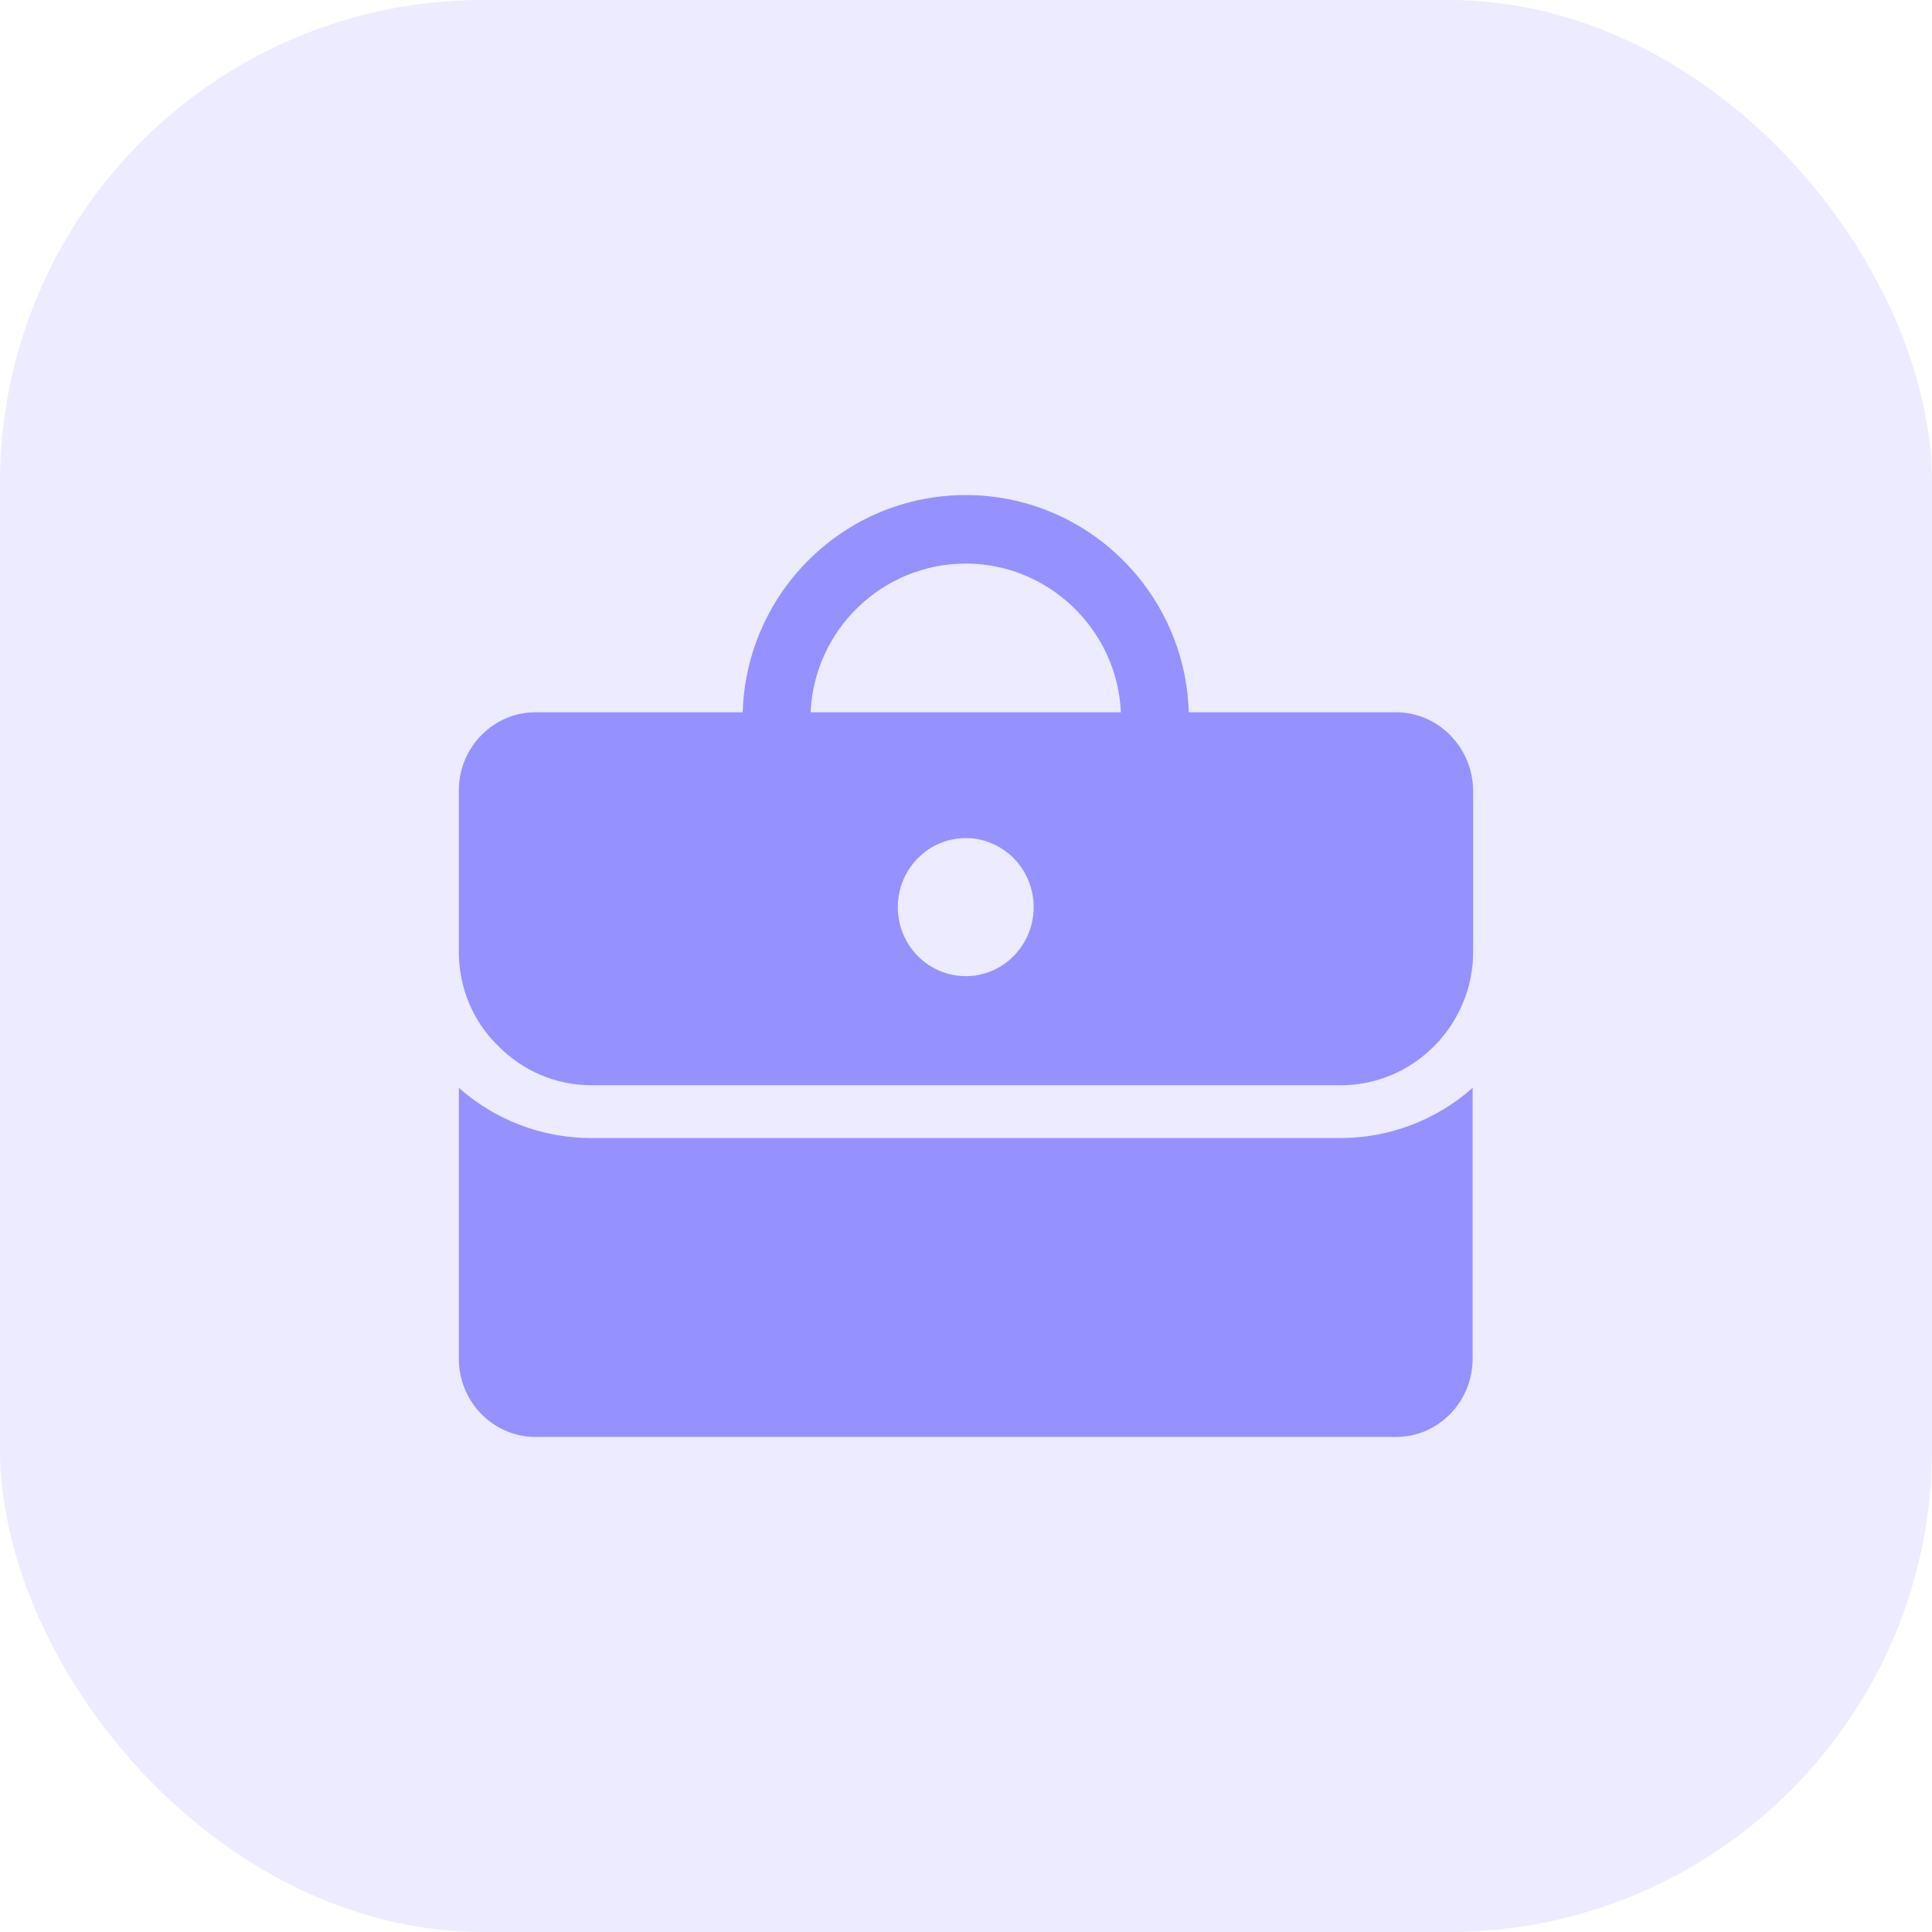
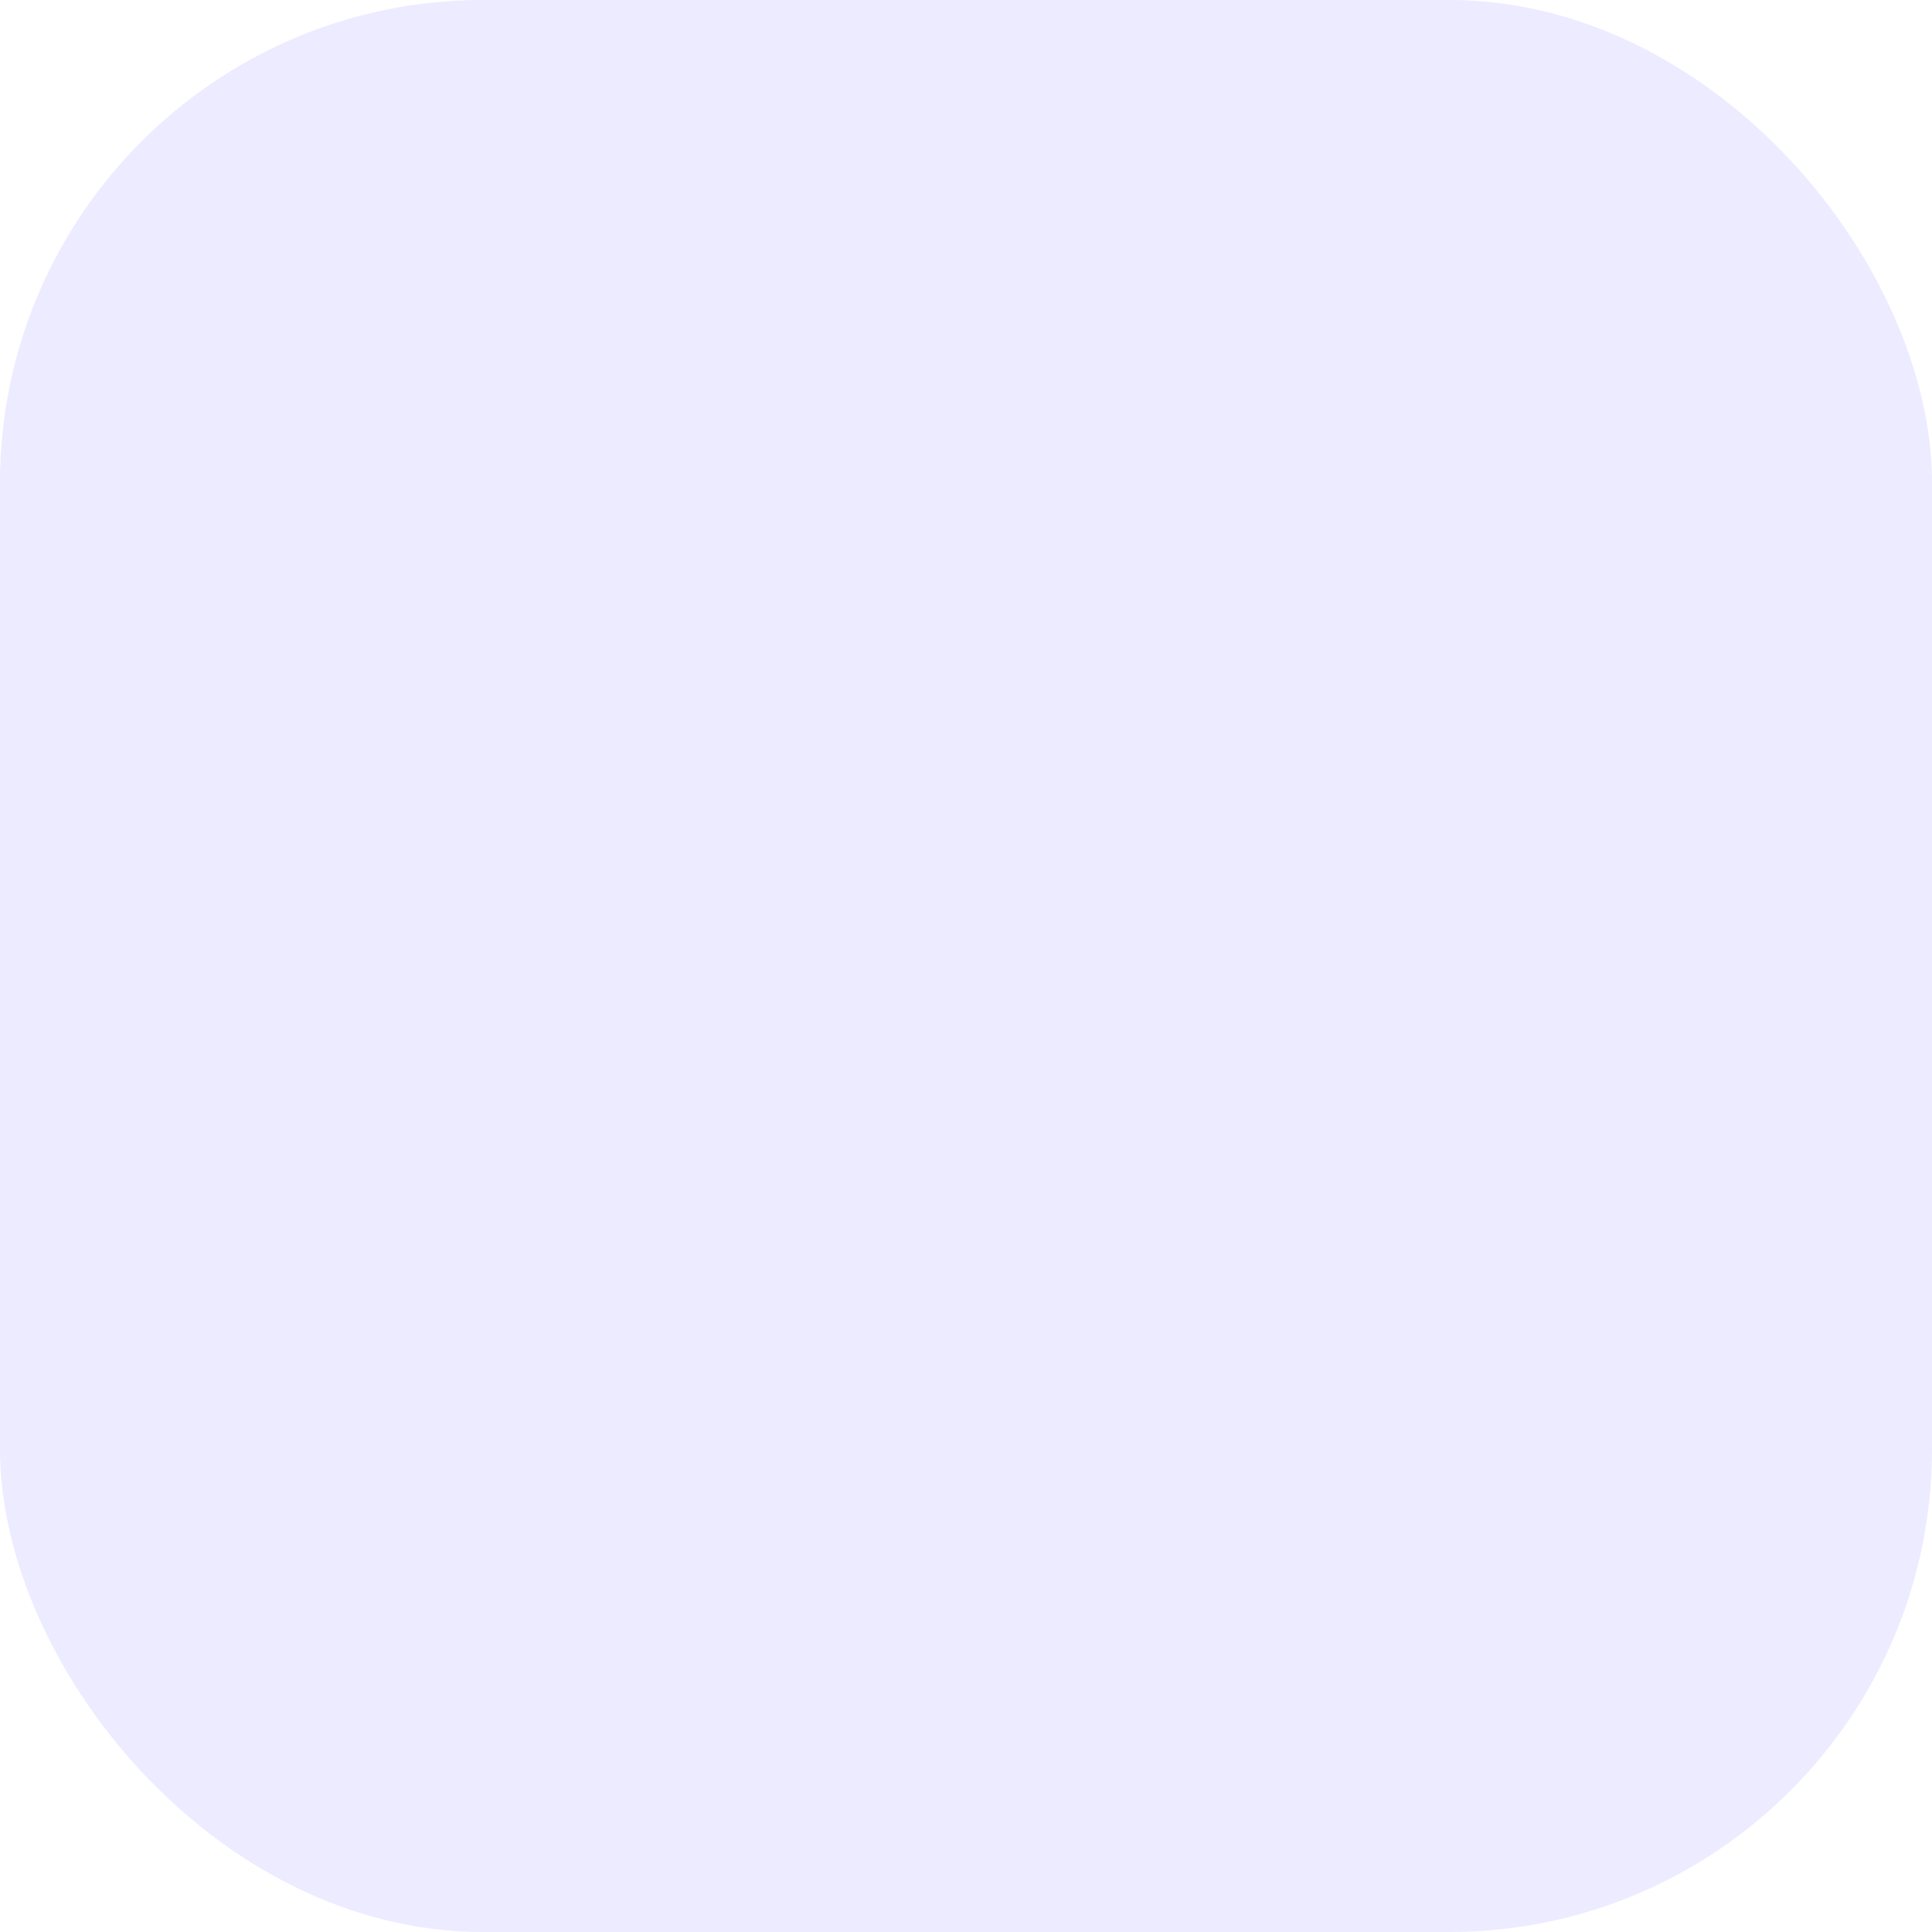
<svg xmlns="http://www.w3.org/2000/svg" width="40" height="40" viewBox="0 0 40 40" fill="none">
  <rect width="40" height="40" rx="10" fill="#3D39FF" fill-opacity="0.1" />
  <g opacity="0.5">
-     <path d="M28.905 29.75H11.085C10.214 29.75 9.5 29.025 9.5 28.132V22.522C10.256 23.194 11.232 23.562 12.239 23.562H27.75C28.758 23.562 29.734 23.194 30.489 22.522V28.132C30.489 29.025 29.776 29.75 28.905 29.75ZM28.905 14.747H24.612C24.539 12.257 22.503 10.25 19.995 10.25C17.486 10.25 15.45 12.257 15.377 14.747H11.085C10.214 14.747 9.5 15.472 9.5 16.365V19.706C9.5 20.441 9.783 21.135 10.308 21.649C10.822 22.175 11.515 22.469 12.25 22.469H27.761C28.485 22.469 29.188 22.175 29.702 21.649C30.217 21.124 30.5 20.431 30.5 19.706V16.365C30.489 15.472 29.776 14.747 28.905 14.747ZM19.995 11.668C21.716 11.668 23.133 13.045 23.206 14.747H16.783C16.857 13.034 18.274 11.668 19.995 11.668ZM19.995 20.21C19.218 20.21 18.588 19.569 18.588 18.781C18.588 17.993 19.218 17.352 19.995 17.352C20.771 17.352 21.401 17.993 21.401 18.781C21.401 19.569 20.771 20.21 19.995 20.21Z" fill="#3D39FF" />
-   </g>
+     </g>
</svg>